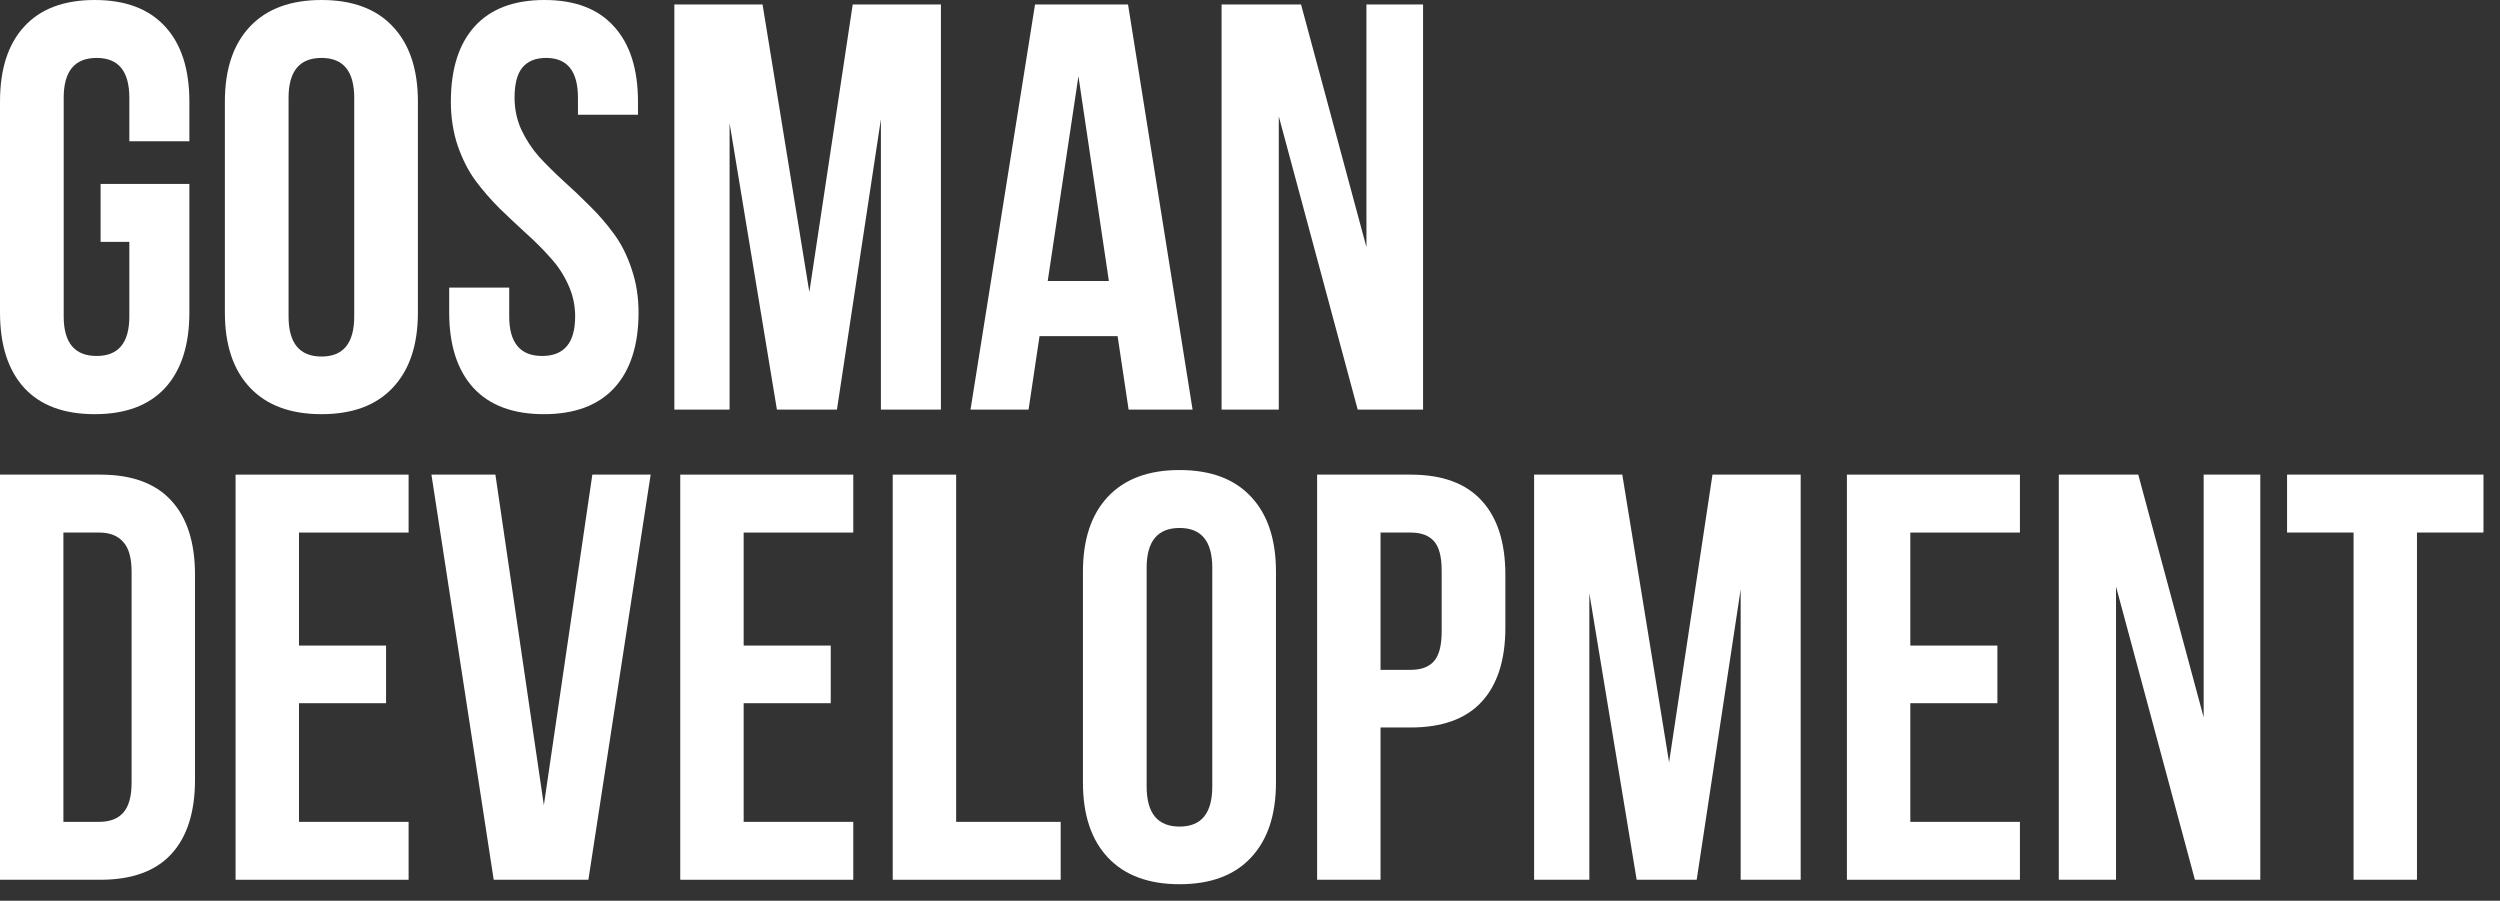
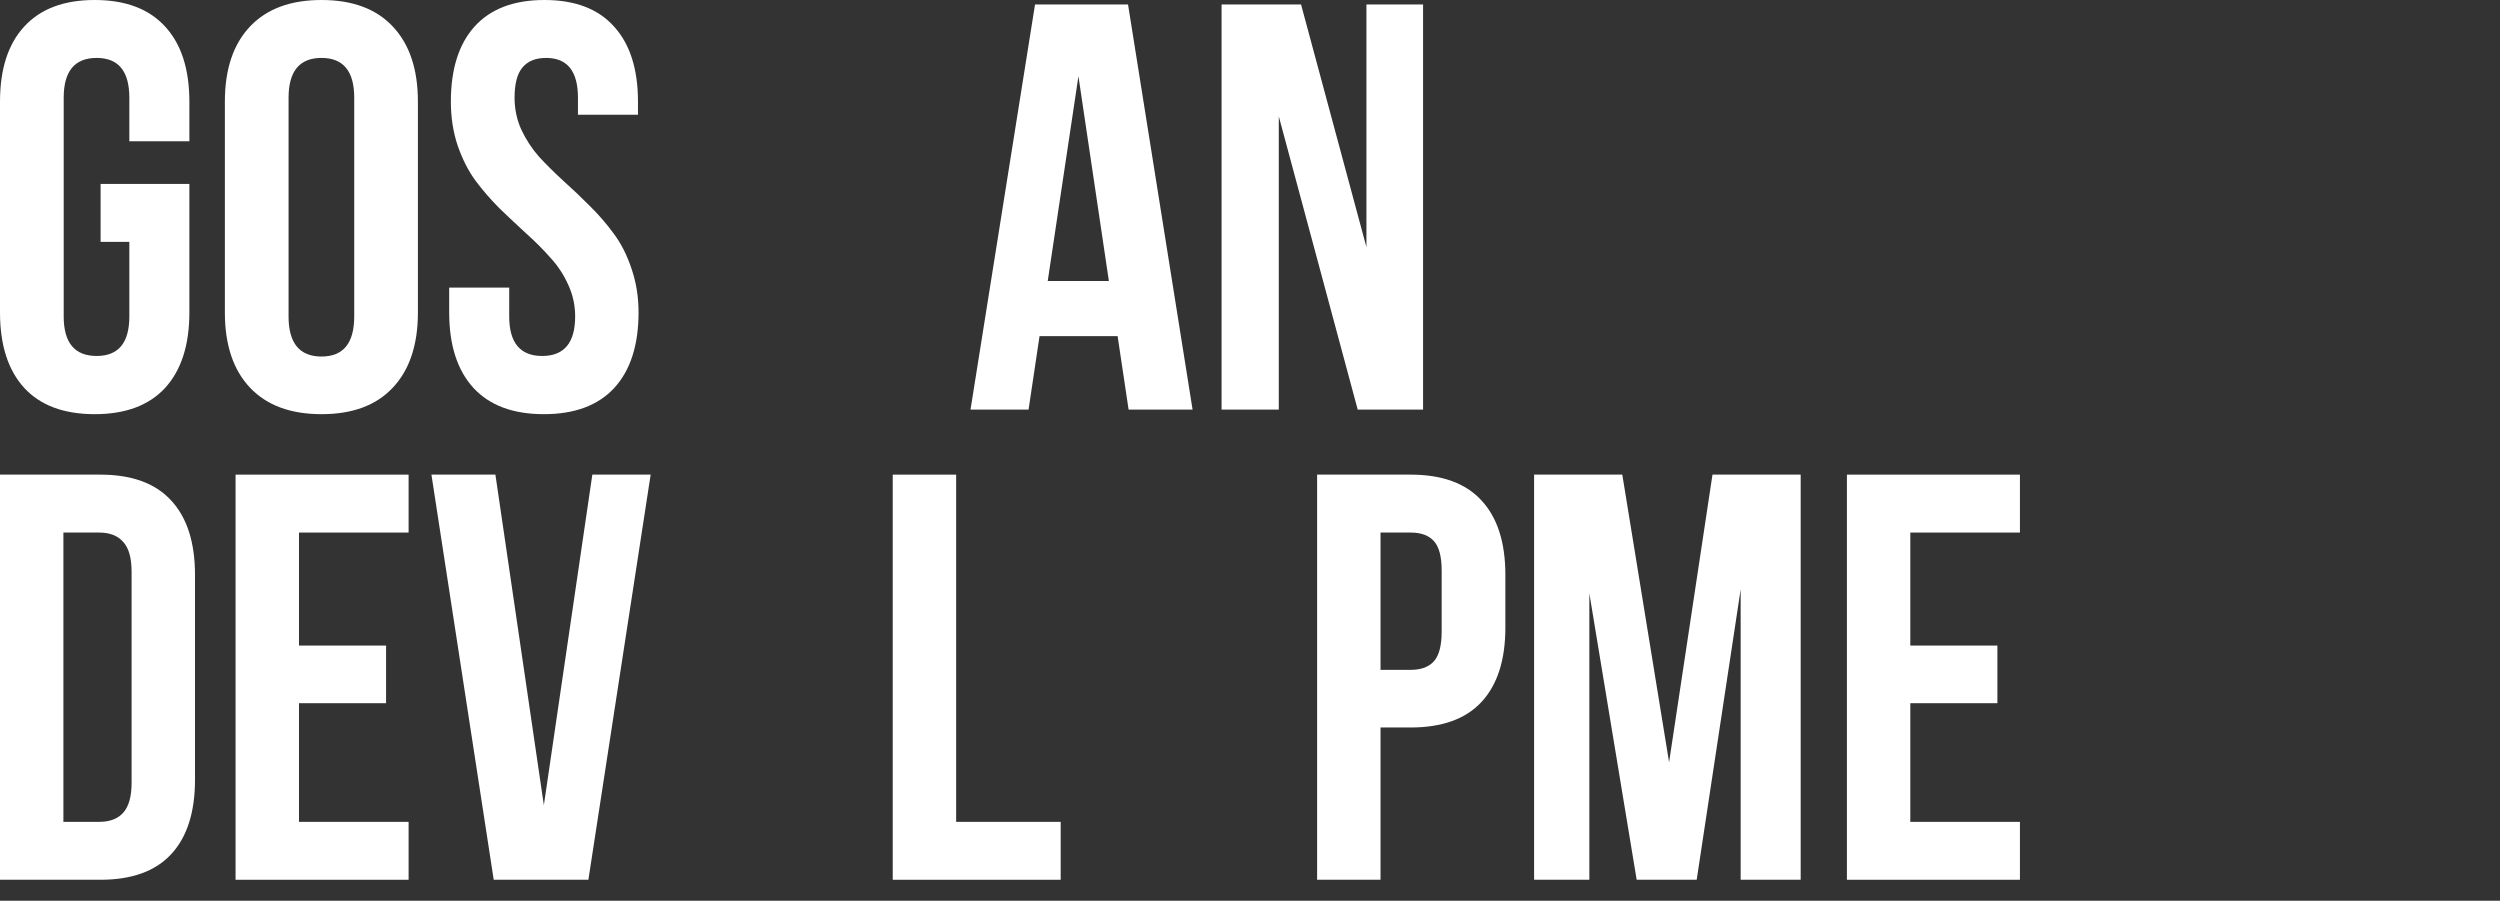
<svg xmlns="http://www.w3.org/2000/svg" width="136" height="49" viewBox="0 0 136 49" fill="none">
  <rect x="0" y="0" width="136" height="49" fill="#333333" stroke="none" />
  <g clip-path="url(#clip0_1926_28)">
    <path d="M0 16.998V5.533C0 3.76 0.439 2.398 1.318 1.445C2.197 0.482 3.475 0 5.151 0C6.827 0 8.104 0.482 8.983 1.445C9.862 2.398 10.302 3.76 10.302 5.533V7.684H7.036V5.318C7.036 3.873 6.444 3.151 5.258 3.151C4.062 3.151 3.465 3.873 3.465 5.318V17.213C3.465 18.648 4.062 19.365 5.258 19.365C6.444 19.365 7.036 18.648 7.036 17.213V13.156H5.473V10.005H10.302V16.998C10.302 18.77 9.862 20.138 8.983 21.101C8.104 22.054 6.827 22.531 5.151 22.531C3.475 22.531 2.197 22.054 1.318 21.101C0.439 20.138 0 18.77 0 16.998Z" fill="white" />
    <path d="M12.233 16.998V5.533C12.233 3.77 12.688 2.408 13.598 1.445C14.507 0.482 15.805 0 17.491 0C19.178 0 20.471 0.482 21.37 1.445C22.279 2.408 22.734 3.77 22.734 5.533V16.998C22.734 18.76 22.279 20.123 21.37 21.086C20.471 22.049 19.178 22.531 17.491 22.531C15.805 22.531 14.507 22.049 13.598 21.086C12.688 20.123 12.233 18.76 12.233 16.998ZM15.698 17.213C15.698 18.668 16.296 19.395 17.491 19.395C18.677 19.395 19.27 18.668 19.27 17.213V5.318C19.27 3.873 18.677 3.151 17.491 3.151C16.296 3.151 15.698 3.873 15.698 5.318V17.213Z" fill="white" />
    <path d="M24.436 16.998V15.646H27.701V17.213C27.701 18.648 28.299 19.365 29.494 19.365C30.69 19.365 31.288 18.648 31.288 17.213C31.288 16.598 31.16 16.02 30.905 15.476C30.66 14.933 30.338 14.447 29.939 14.016C29.551 13.576 29.116 13.14 28.636 12.71C28.155 12.27 27.67 11.813 27.18 11.342C26.699 10.861 26.26 10.354 25.861 9.821C25.473 9.288 25.151 8.653 24.895 7.915C24.65 7.177 24.527 6.383 24.527 5.533C24.527 3.76 24.957 2.398 25.815 1.445C26.684 0.482 27.951 0 29.617 0C31.283 0 32.545 0.482 33.404 1.445C34.272 2.398 34.706 3.76 34.706 5.533V6.24H31.441V5.318C31.441 3.873 30.864 3.151 29.709 3.151C29.137 3.151 28.707 3.325 28.421 3.673C28.135 4.011 27.992 4.559 27.992 5.318C27.992 5.932 28.115 6.511 28.36 7.054C28.616 7.597 28.937 8.089 29.326 8.53C29.724 8.96 30.164 9.396 30.644 9.836C31.125 10.266 31.605 10.722 32.085 11.204C32.565 11.675 33 12.177 33.388 12.71C33.787 13.243 34.109 13.878 34.354 14.616C34.609 15.354 34.737 16.148 34.737 16.998C34.737 18.77 34.298 20.138 33.419 21.101C32.54 22.054 31.262 22.531 29.586 22.531C27.91 22.531 26.633 22.054 25.754 21.101C24.875 20.138 24.436 18.77 24.436 16.998Z" fill="white" />
-     <path d="M36.685 22.281V0.242H41.483L44.028 15.888L46.388 0.242H51.186V22.281H47.921V6.482L45.53 22.281H42.264L39.689 6.697V22.281H36.685Z" fill="white" />
    <path d="M52.796 22.281L56.306 0.242H61.365L64.876 22.281H61.396L60.798 18.285H56.551L55.954 22.281H52.796ZM56.996 15.288H60.323L58.667 4.146L56.996 15.288Z" fill="white" />
    <path d="M66.454 22.281V0.242H70.777L74.334 13.444V0.242H77.415V22.281H73.859L69.566 6.328V22.281H66.454Z" fill="white" />
    <path d="M0 47.859V25.82H5.457C7.164 25.82 8.447 26.287 9.305 27.219C10.174 28.151 10.608 29.504 10.608 31.276V42.419C10.608 44.191 10.174 45.544 9.305 46.476C8.447 47.398 7.164 47.859 5.457 47.859H0ZM3.449 44.709H5.396C5.968 44.709 6.403 44.545 6.699 44.217C7.006 43.879 7.159 43.331 7.159 42.572V31.107C7.159 30.349 7.006 29.806 6.699 29.478C6.403 29.14 5.968 28.971 5.396 28.971H3.449V44.709Z" fill="white" />
    <path d="M12.815 47.859V25.82H22.228V28.971H16.265V35.119H21.002V38.254H16.265V44.709H22.228V47.859H12.815Z" fill="white" />
    <path d="M23.47 25.82H26.95L29.586 43.802L32.223 25.82H35.396L32.008 47.859H26.858L23.47 25.82Z" fill="white" />
-     <path d="M37.006 47.859V25.82H46.418V28.971H40.455V35.119H45.192V38.254H40.455V44.709H46.418V47.859H37.006Z" fill="white" />
    <path d="M48.565 47.859V25.82H52.014V44.709H57.701V47.859H48.565Z" fill="white" />
-     <path d="M58.912 42.568V31.103C58.912 29.341 59.367 27.978 60.276 27.015C61.186 26.052 62.484 25.57 64.17 25.57C65.856 25.57 67.149 26.052 68.049 27.015C68.958 27.978 69.413 29.341 69.413 31.103V42.568C69.413 44.331 68.958 45.694 68.049 46.656C67.149 47.62 65.856 48.101 64.17 48.101C62.484 48.101 61.186 47.62 60.276 46.656C59.367 45.694 58.912 44.331 58.912 42.568ZM62.377 42.784C62.377 44.239 62.974 44.966 64.17 44.966C65.356 44.966 65.948 44.239 65.948 42.784V30.888C65.948 29.443 65.356 28.721 64.17 28.721C62.974 28.721 62.377 29.443 62.377 30.888V42.784Z" fill="white" />
    <path d="M71.651 47.859V25.82H76.741C78.448 25.82 79.73 26.287 80.588 27.219C81.457 28.151 81.892 29.504 81.892 31.276V34.135C81.892 35.907 81.457 37.26 80.588 38.192C79.73 39.114 78.448 39.575 76.741 39.575H75.101V47.859H71.651ZM75.101 36.44H76.741C77.313 36.44 77.737 36.281 78.013 35.964C78.289 35.646 78.427 35.108 78.427 34.35V31.046C78.427 30.288 78.289 29.755 78.013 29.447C77.737 29.13 77.313 28.971 76.741 28.971H75.101V36.44Z" fill="white" />
    <path d="M83.455 47.859V25.82H88.253L90.798 41.466L93.159 25.82H97.957V47.859H94.692V32.06L92.3 47.859H89.035L86.46 32.275V47.859H83.455Z" fill="white" />
    <path d="M100.472 47.859V25.82H109.884V28.971H103.921V35.119H108.658V38.254H103.921V44.709H109.884V47.859H100.472Z" fill="white" />
-     <path d="M111.999 47.859V25.82H116.322L119.879 39.022V25.82H122.96V47.859H119.403L115.111 31.906V47.859H111.999Z" fill="white" />
-     <path d="M124.416 28.971V25.82H135.101V28.971H131.483V47.859H128.034V28.971H124.416Z" fill="white" />
  </g>
  <defs>
    <clipPath id="clip0_1926_28">
      <rect width="135.102" height="48.105" fill="white" />
    </clipPath>
  </defs>
</svg>